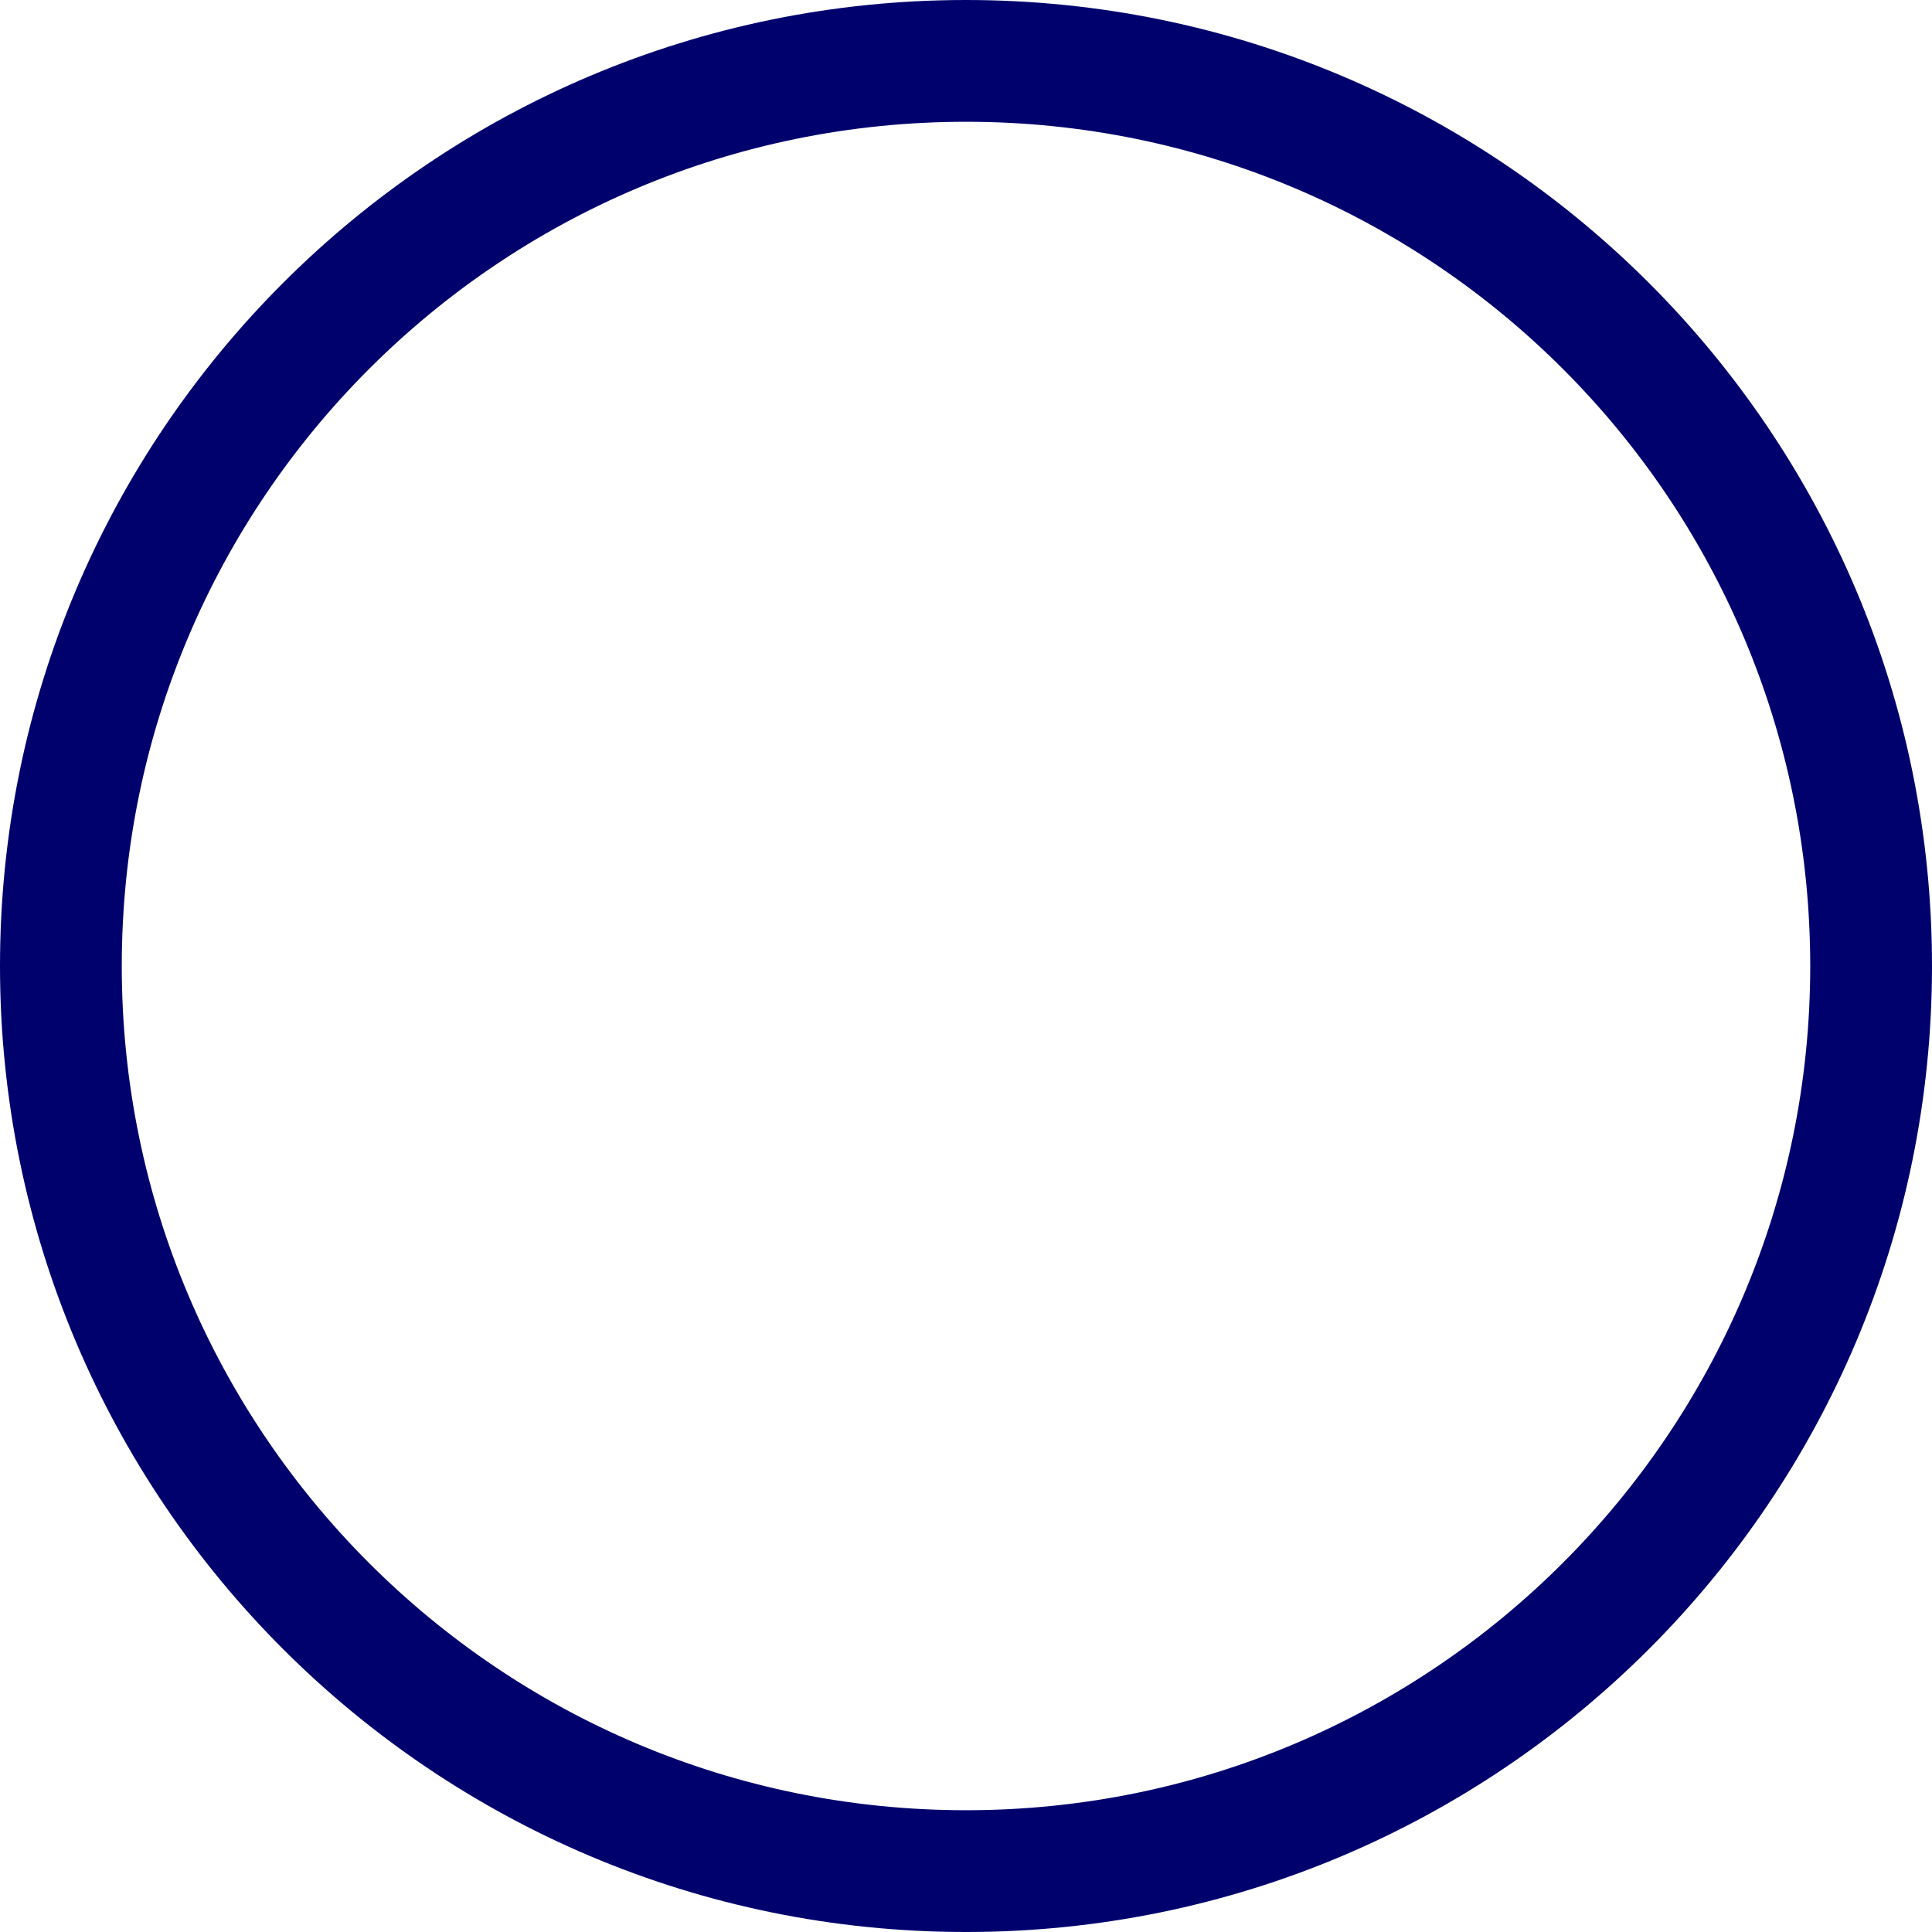
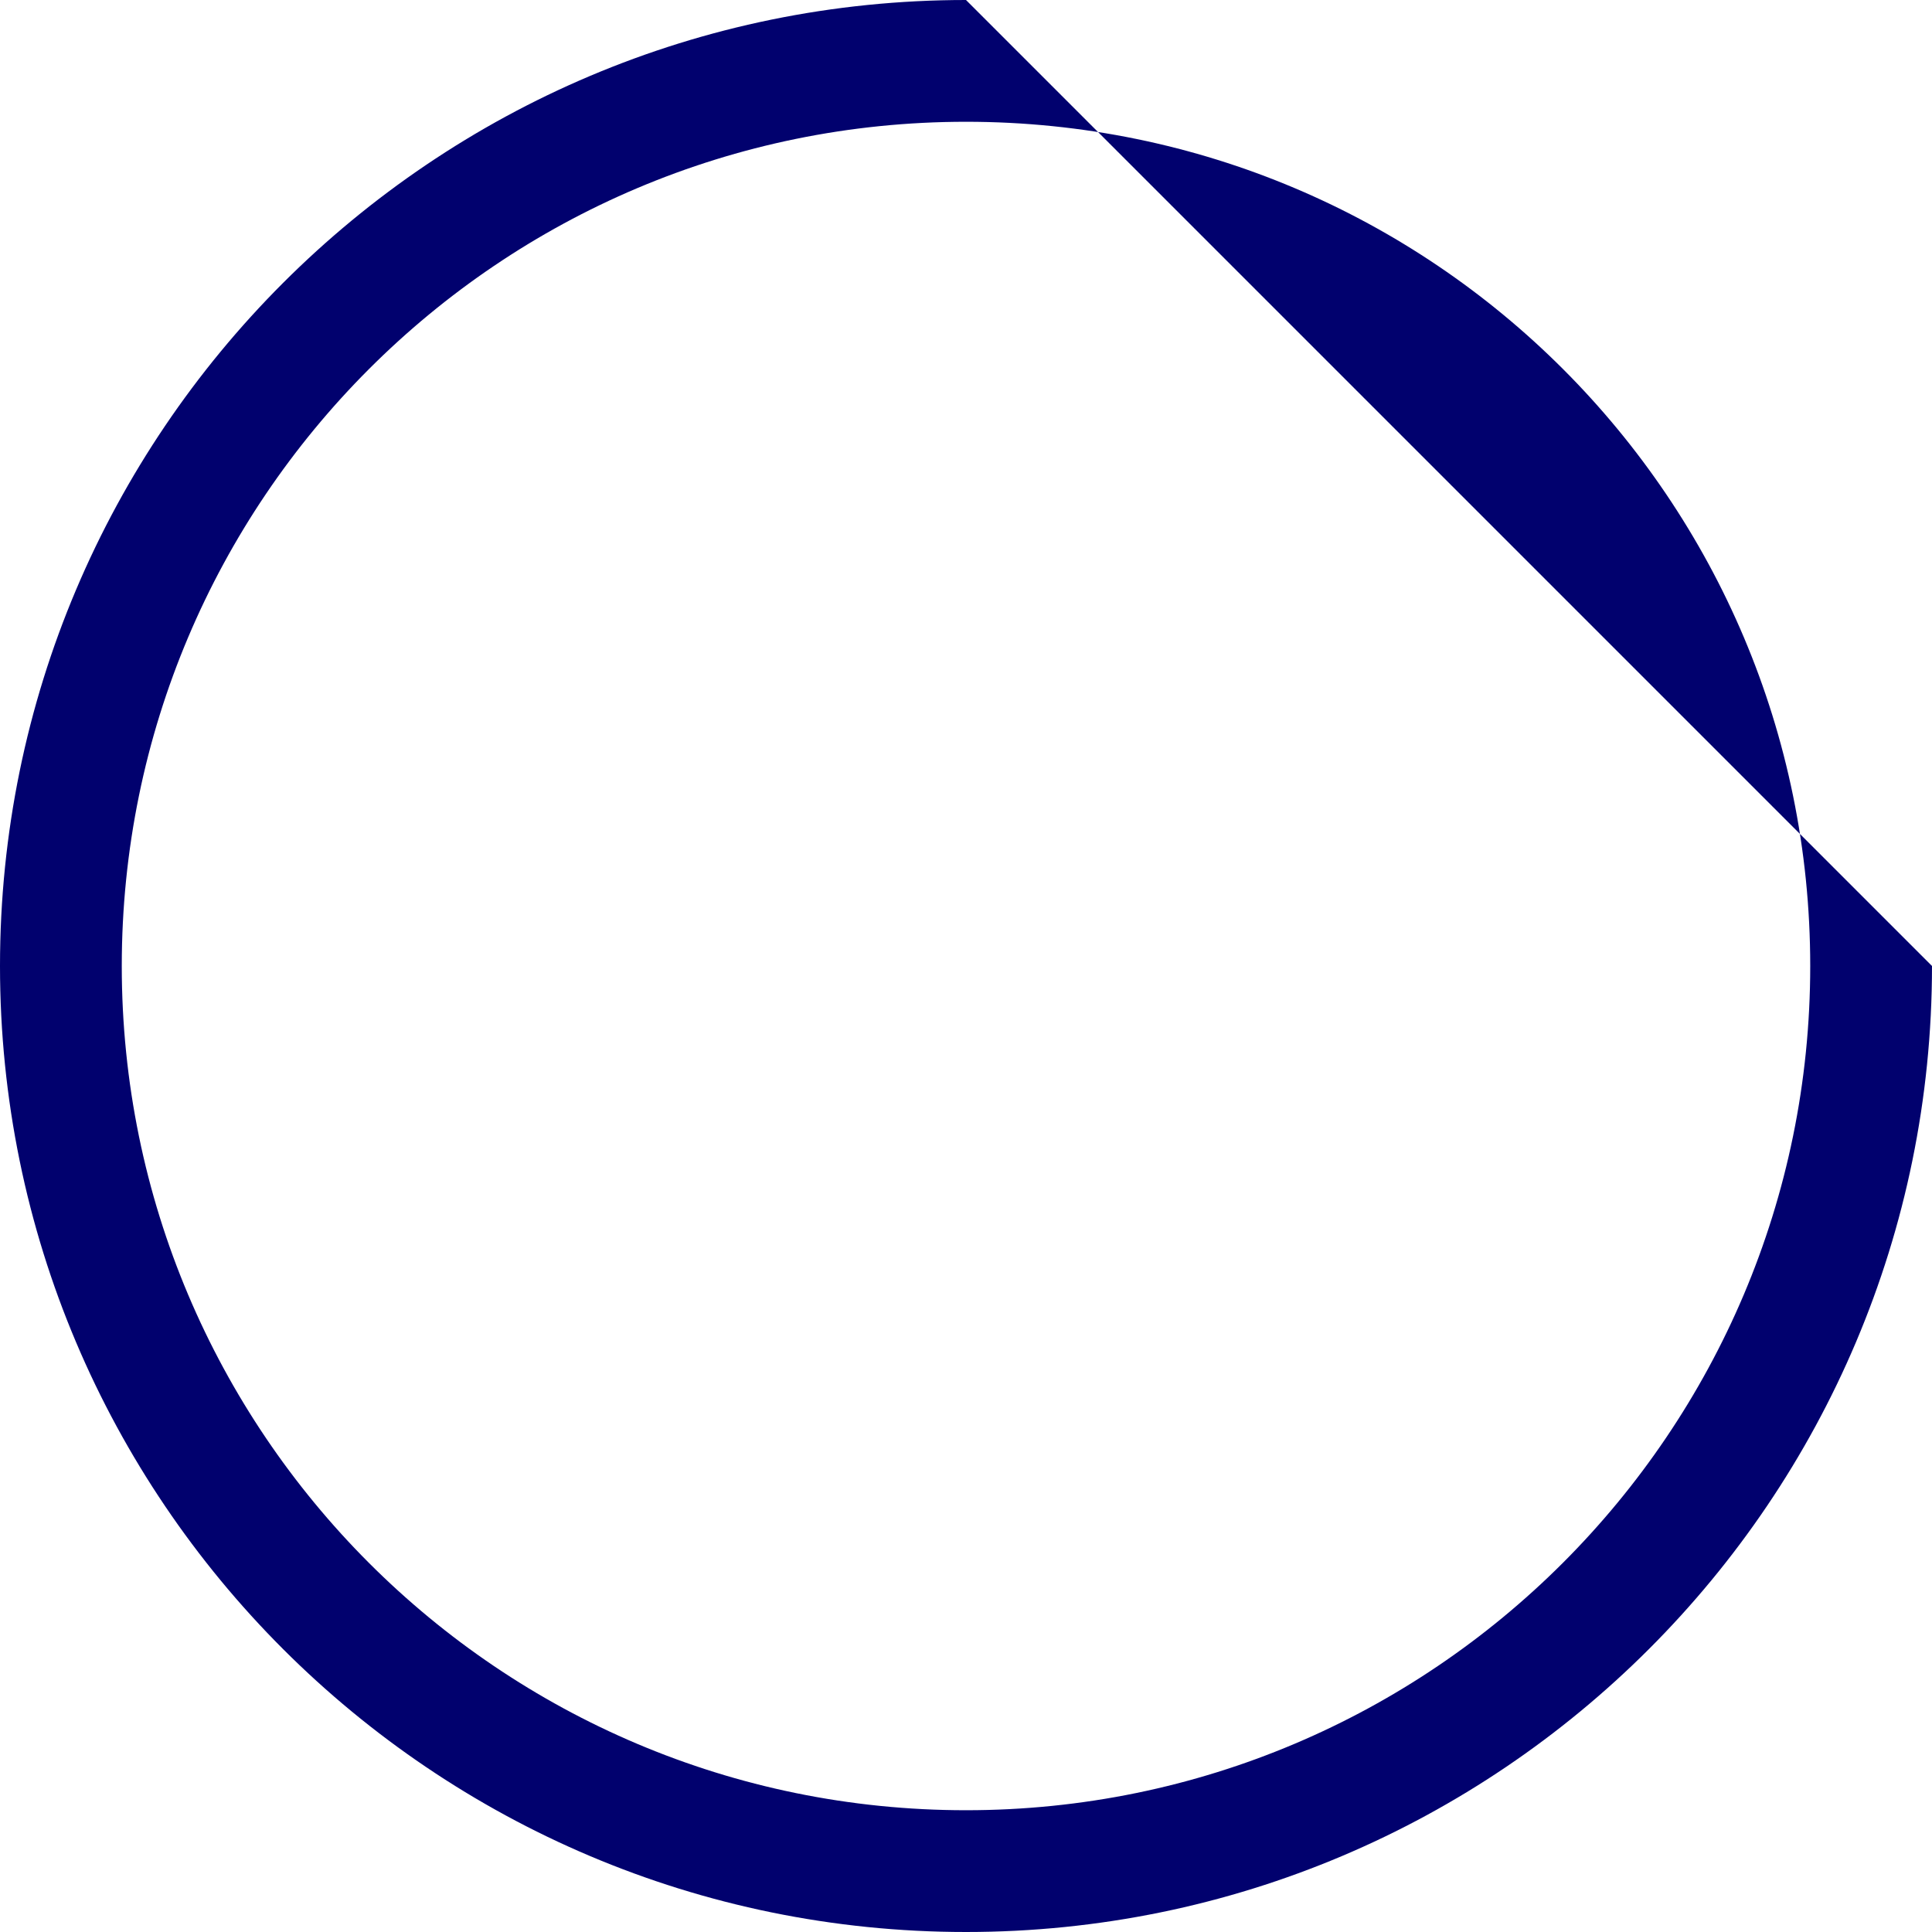
<svg xmlns="http://www.w3.org/2000/svg" version="1.1" id="deco" x="0px" y="0px" viewBox="0 0 330 330" style="enable-background:new 0 0 330 330;" xml:space="preserve">
  <style type="text/css">
	.st0{fill:#01016E;}
</style>
-   <path class="st0" d="M165,0C73.9,0,0,73.9,0,165s73.9,165,165,165s165-73.9,165-165S256.1,0,165,0z M165,309.2  c-79.7,0-144.2-64.6-144.2-144.2S85.3,20.8,165,20.8S309.2,85.4,309.2,165S244.6,309.2,165,309.2L165,309.2z" />
+   <path class="st0" d="M165,0C73.9,0,0,73.9,0,165s73.9,165,165,165s165-73.9,165-165z M165,309.2  c-79.7,0-144.2-64.6-144.2-144.2S85.3,20.8,165,20.8S309.2,85.4,309.2,165S244.6,309.2,165,309.2L165,309.2z" />
</svg>